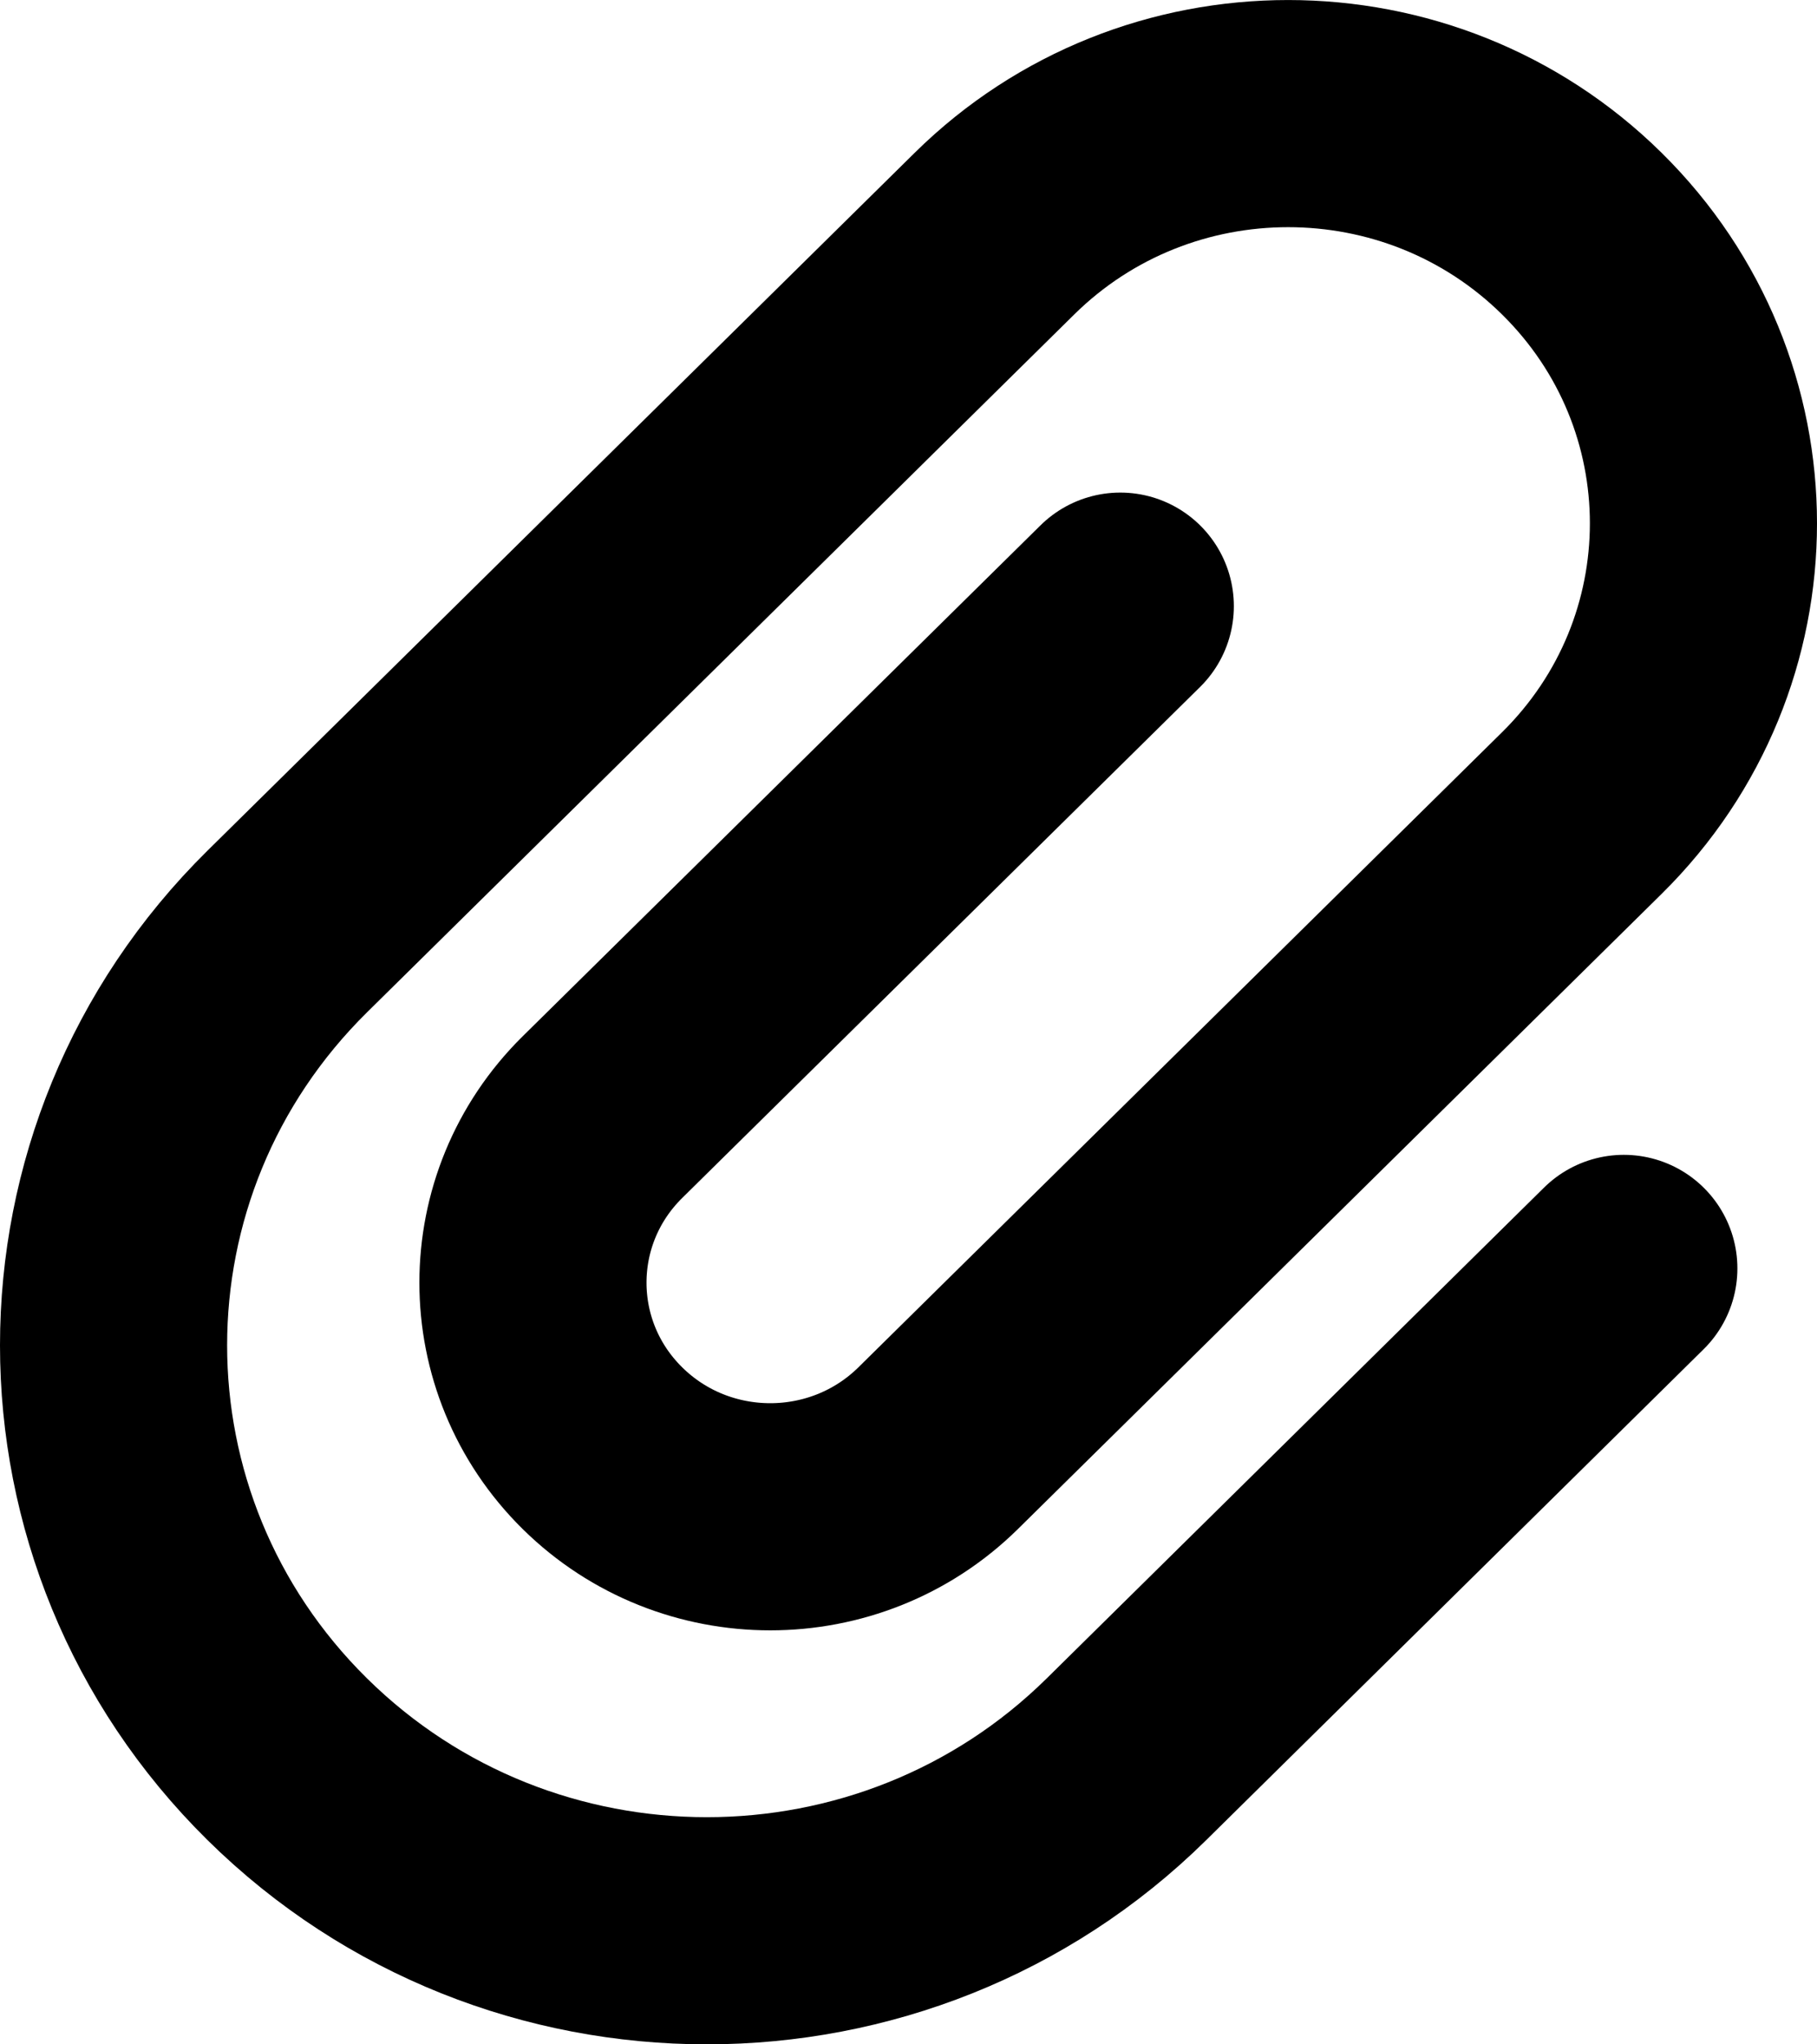
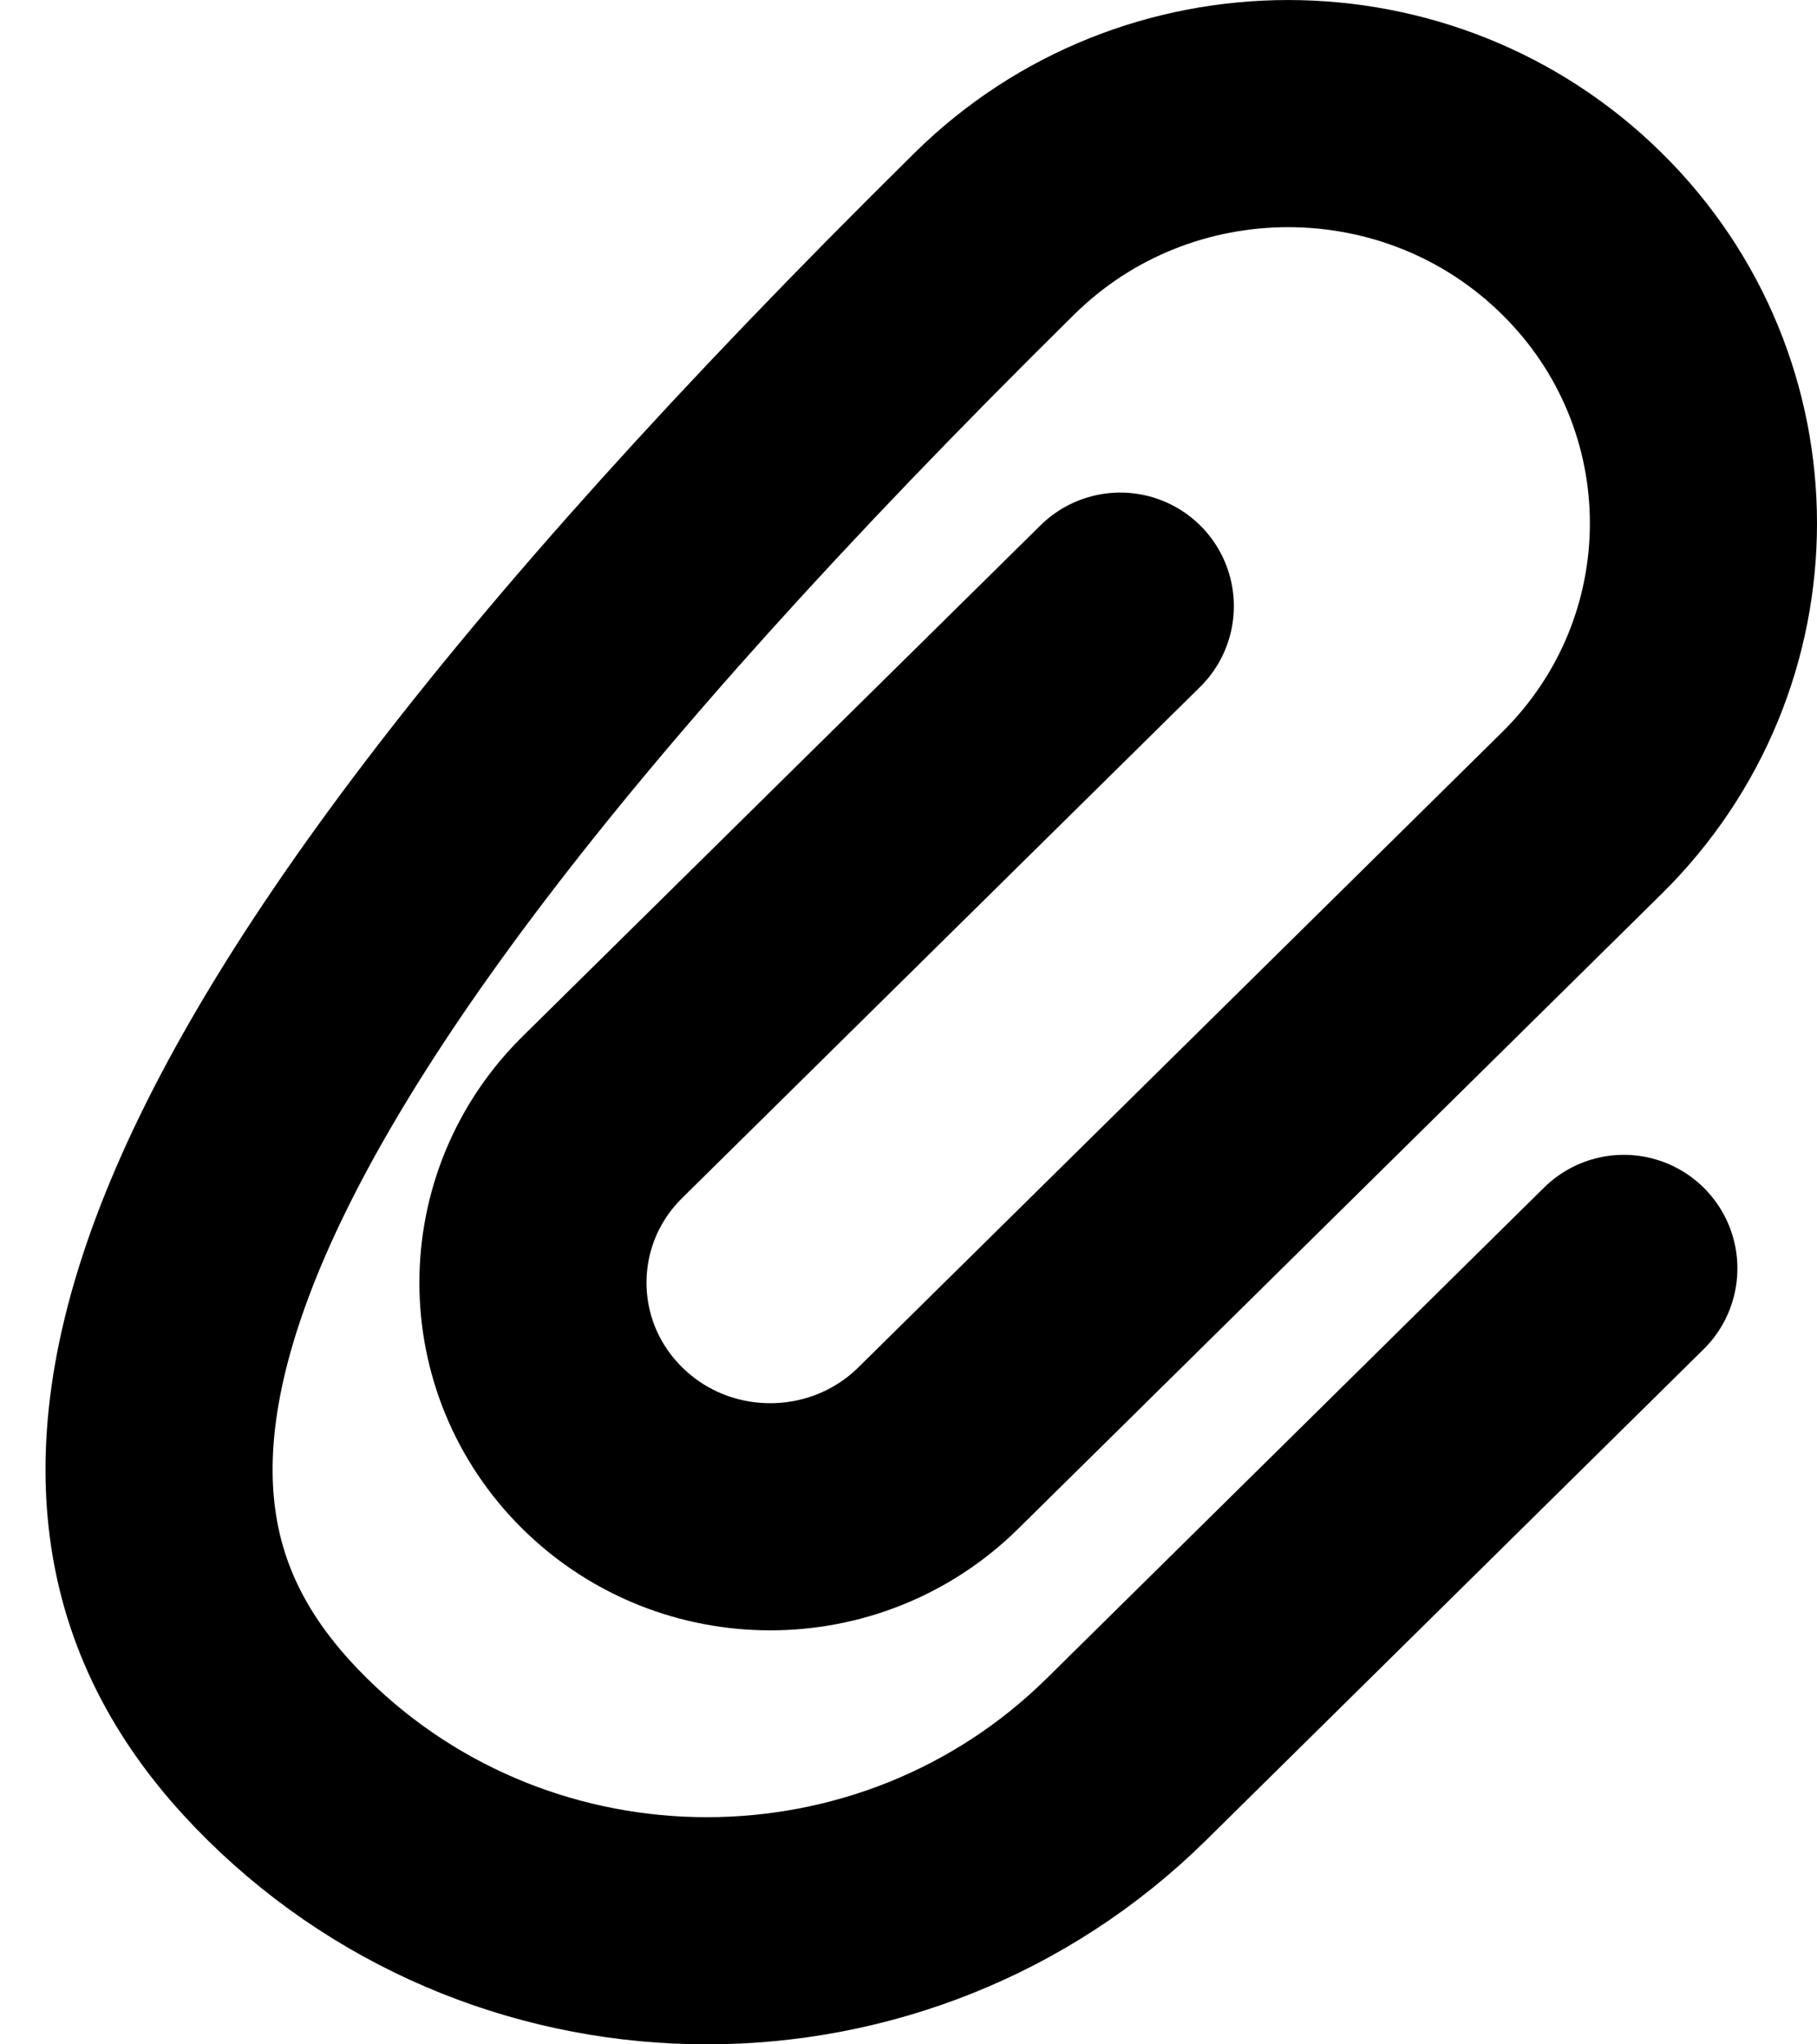
<svg xmlns="http://www.w3.org/2000/svg" width="16" height="18" viewBox="0 0 16 18" fill="none">
-   <path d="M9.865 5.337L5.305 9.836C4.489 10.641 4.489 11.946 5.305 12.751C6.121 13.556 7.444 13.556 8.261 12.751L13.929 7.159C15.357 5.75 15.357 3.465 13.929 2.057C12.501 0.648 10.185 0.648 8.757 2.057L2.53 8.201C0.49 10.214 0.49 13.477 2.53 15.49C4.57 17.503 7.878 17.503 9.919 15.49L14.299 11.168" stroke="black" stroke-width="2" stroke-miterlimit="10" stroke-linecap="round" stroke-linejoin="round" />
+   <path d="M9.865 5.337L5.305 9.836C4.489 10.641 4.489 11.946 5.305 12.751C6.121 13.556 7.444 13.556 8.261 12.751L13.929 7.159C15.357 5.75 15.357 3.465 13.929 2.057C12.501 0.648 10.185 0.648 8.757 2.057C0.49 10.214 0.49 13.477 2.53 15.49C4.57 17.503 7.878 17.503 9.919 15.49L14.299 11.168" stroke="black" stroke-width="2" stroke-miterlimit="10" stroke-linecap="round" stroke-linejoin="round" />
</svg>